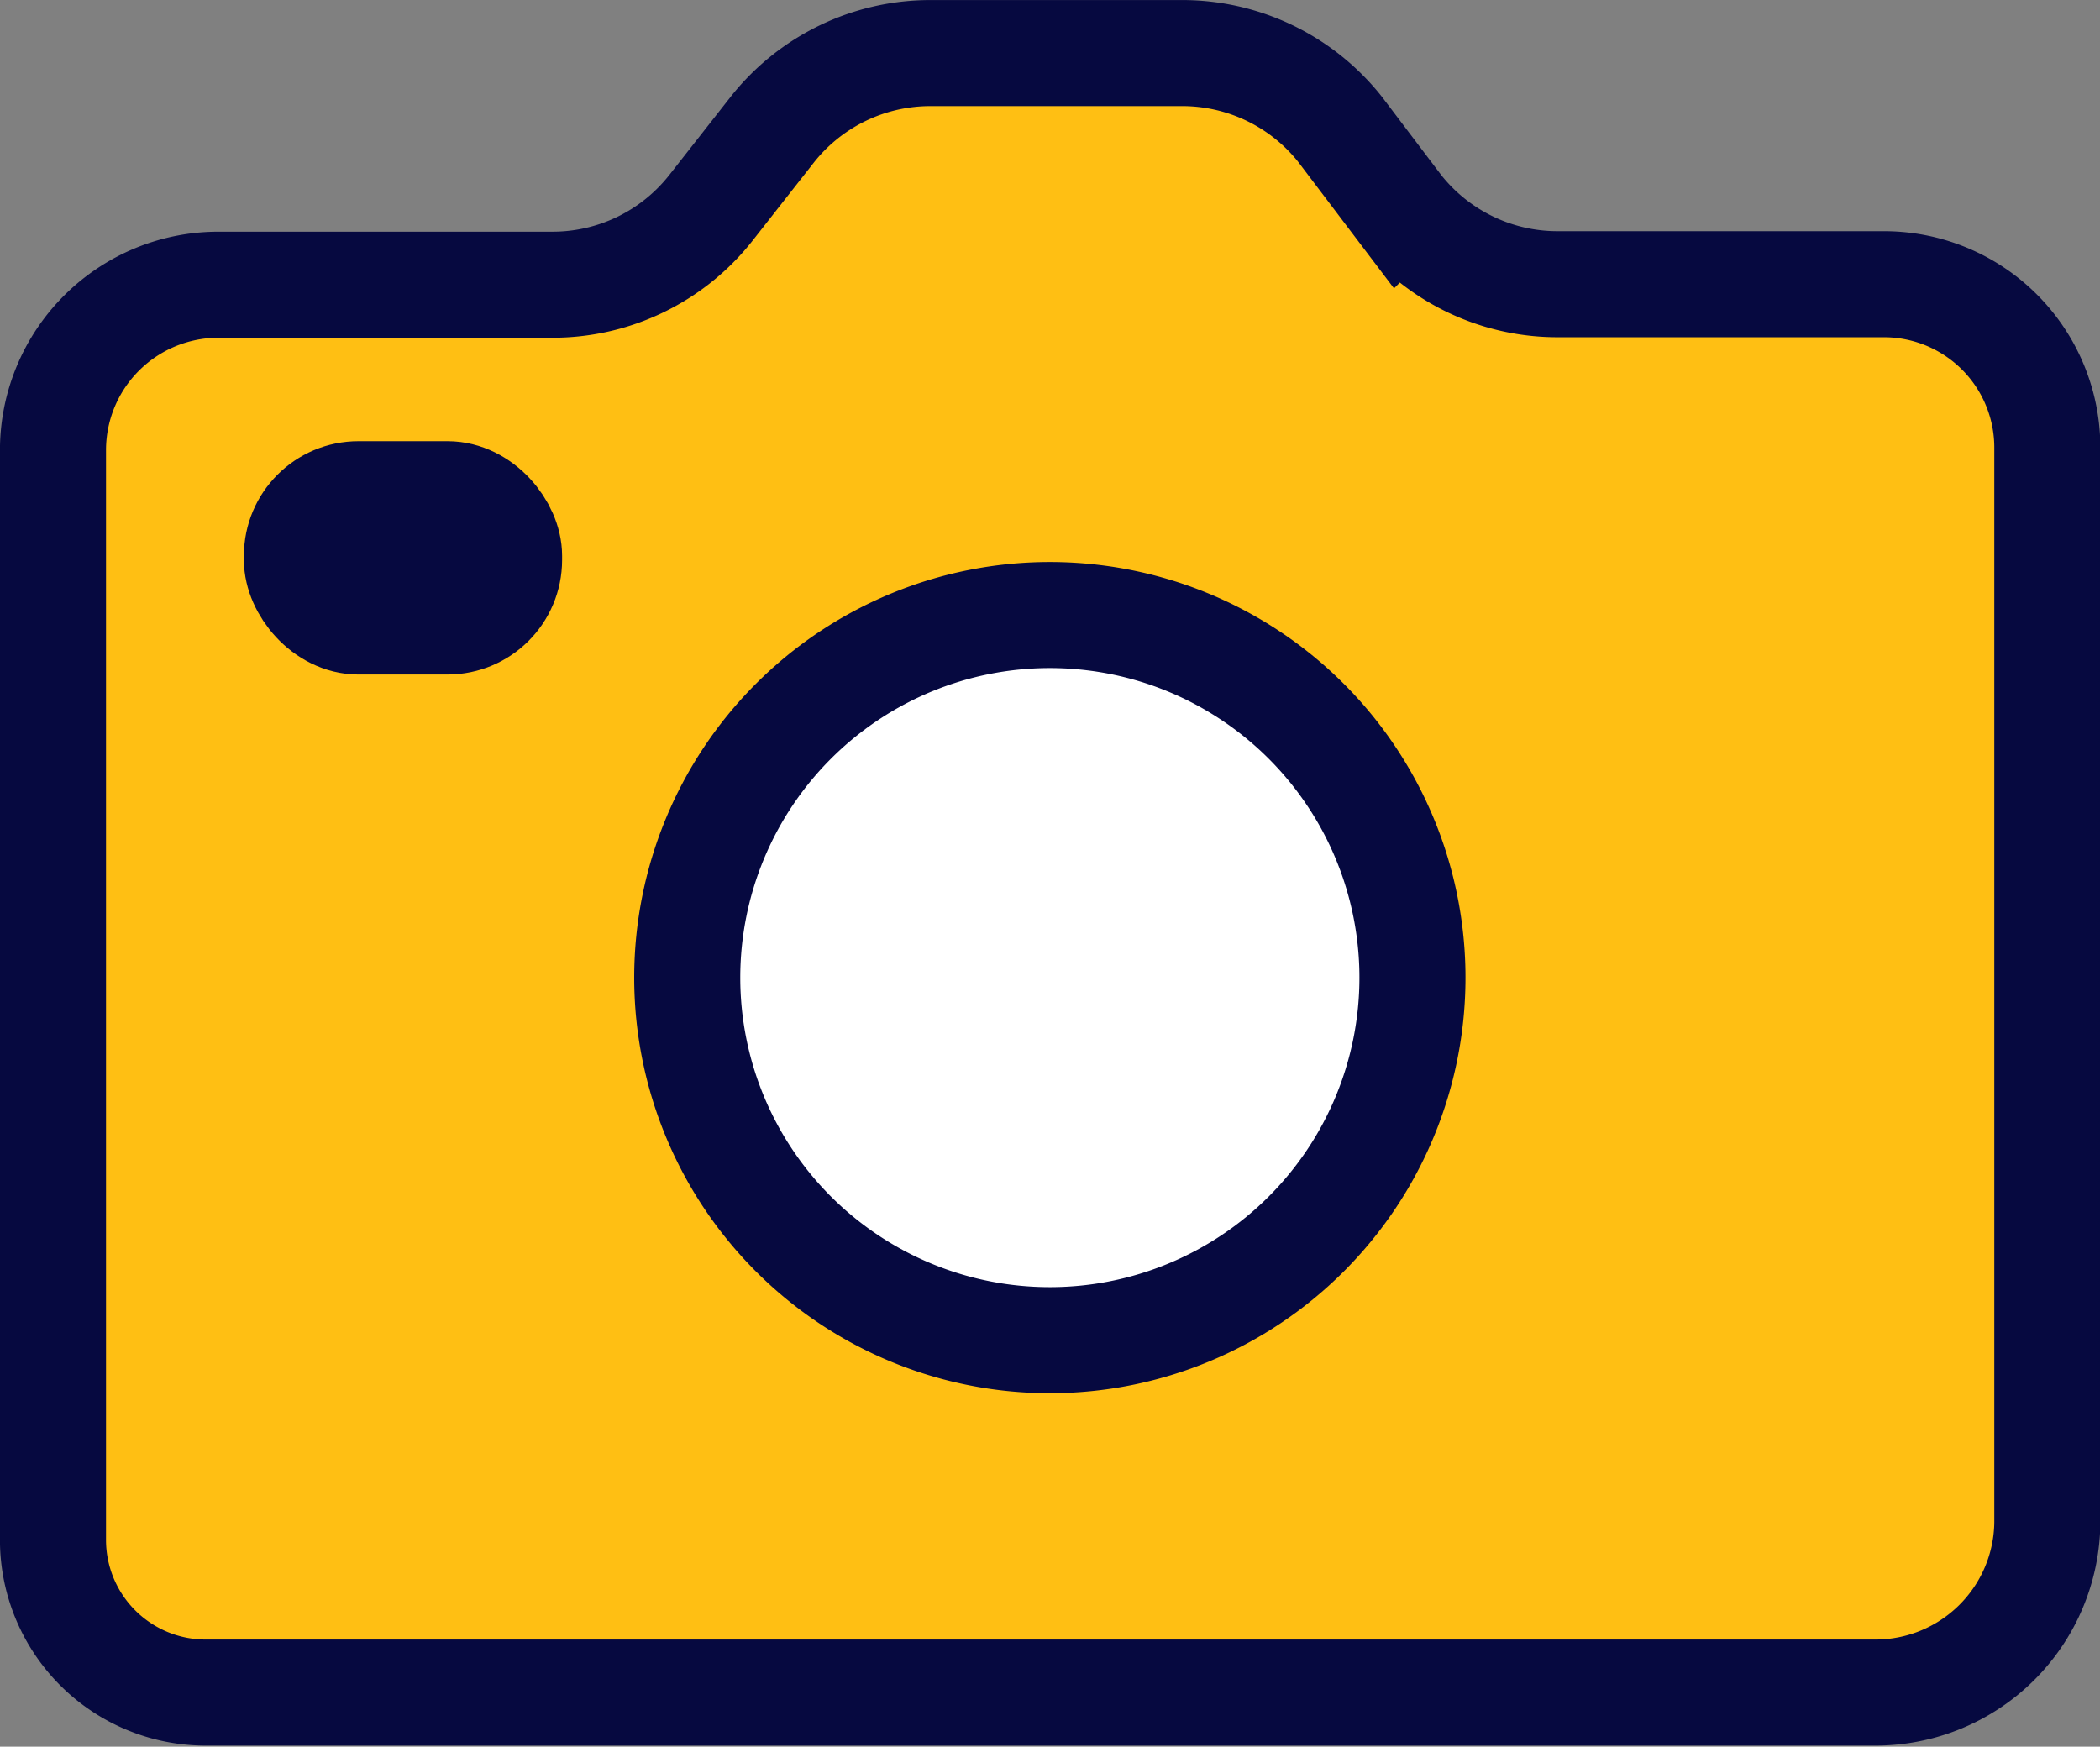
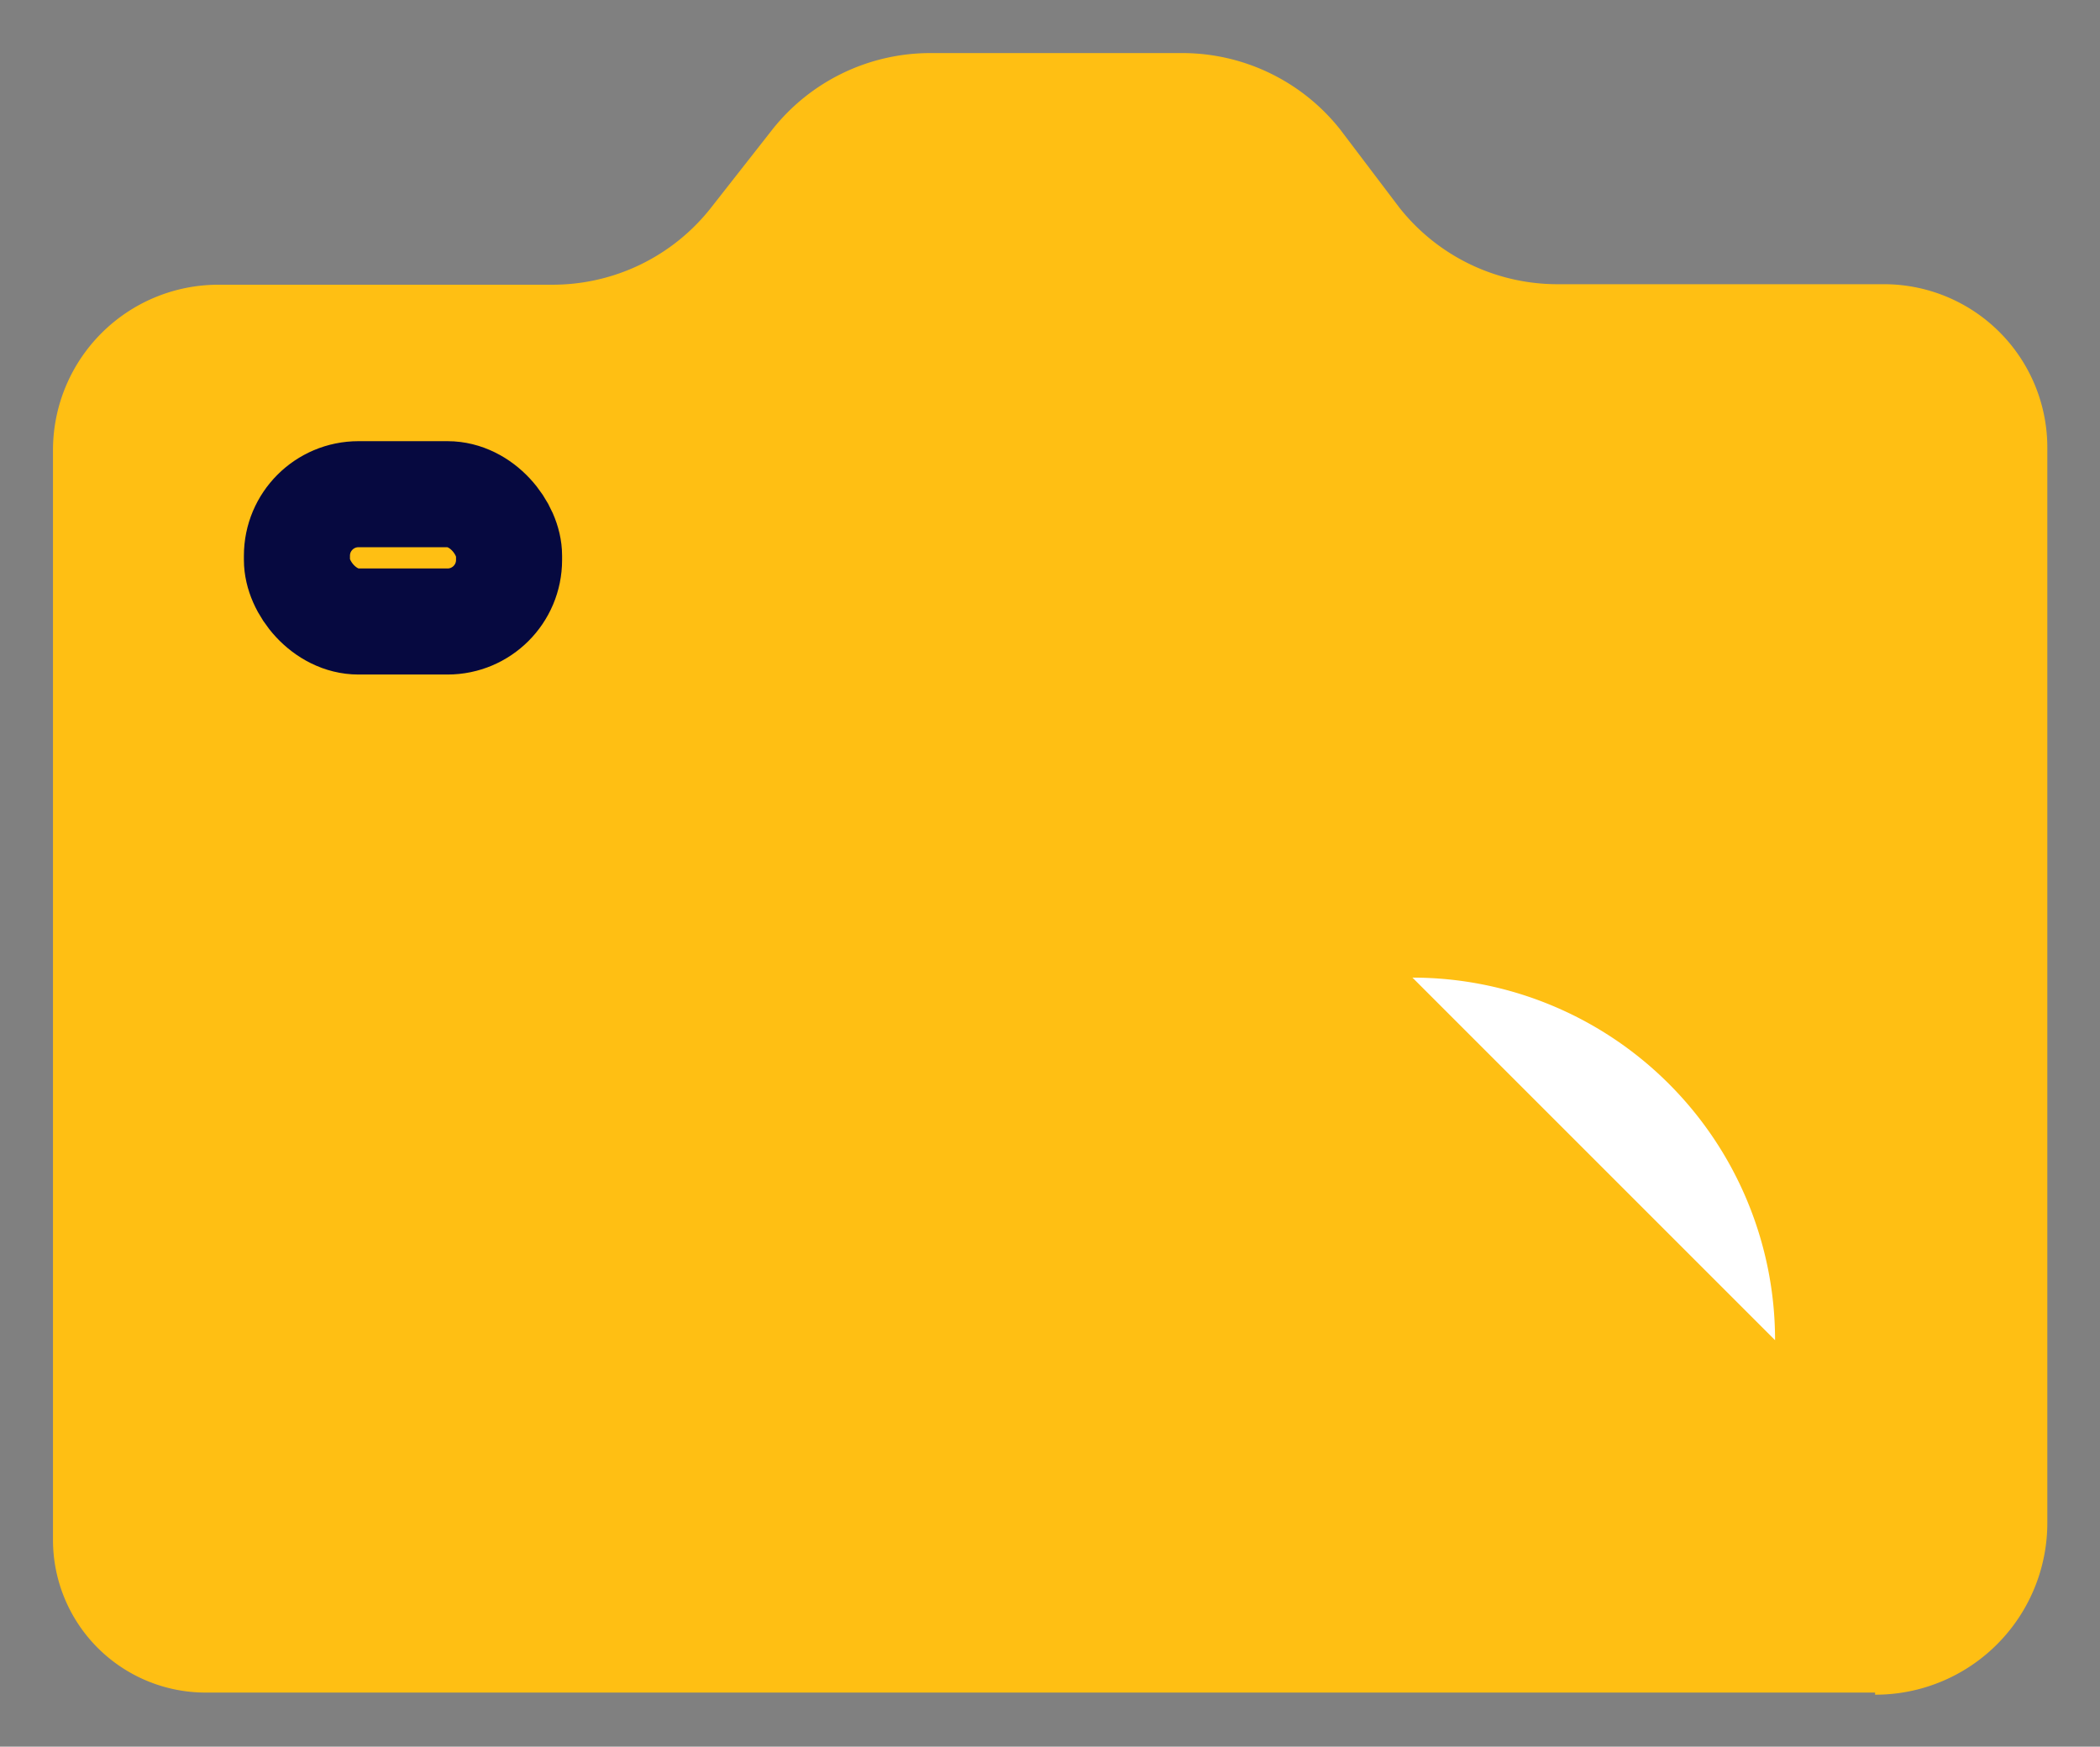
<svg xmlns="http://www.w3.org/2000/svg" width="20.849" height="17.343" viewBox="0 0 20.849 17.343">
  <rect x="0" y="0" width="20.849" height="17.343" fill="#808080" stroke="none" />
  <defs>
    <clipPath id="clip-path">
      <rect id="Rectangle_6779" data-name="Rectangle 6779" width="20.849" height="17.343" fill="none" />
    </clipPath>
  </defs>
  <g id="Illustration_49" data-name="Illustration 49" transform="translate(10.425 8.671)">
    <g id="Group_2185" data-name="Group 2185" transform="translate(-10.425 -8.671)" clip-path="url(#clip-path)">
      <path id="Path_6045" data-name="Path 6045" d="M20.59,18.779H4.016A1.516,1.516,0,0,1,2.5,17.263V6.438A1.643,1.643,0,0,1,4.143,4.8H7.449a2,2,0,0,0,1.579-.758l.611-.779A2,2,0,0,1,11.219,2.5H13.7a2,2,0,0,1,1.579.758l.59.779a2,2,0,0,0,1.579.758h3.222A1.622,1.622,0,0,1,22.3,6.417V17.094A1.706,1.706,0,0,1,20.59,18.8" transform="translate(-1.974 -1.973)" fill="#ffbf13" />
-       <path id="Path_6046" data-name="Path 6046" d="M20.59,18.779H4.016A1.516,1.516,0,0,1,2.5,17.263V6.438A1.643,1.643,0,0,1,4.143,4.8H7.449a2,2,0,0,0,1.579-.758l.611-.779A2,2,0,0,1,11.219,2.5H13.7a2,2,0,0,1,1.579.758l.59.779a2,2,0,0,0,1.579.758h3.222A1.622,1.622,0,0,1,22.3,6.417V17.094a1.706,1.706,0,0,1-1.706,1.685Z" transform="translate(-1.974 -1.973)" fill="none" stroke="#060940" stroke-miterlimit="10" stroke-width="1.053" />
-       <path id="Path_6047" data-name="Path 6047" d="M39.6,32.6A3.6,3.6,0,1,1,36,29a3.6,3.6,0,0,1,3.6,3.6" transform="translate(-25.577 -22.893)" fill="#fff" />
-       <path id="Path_6048" data-name="Path 6048" d="M39.6,32.6A3.6,3.6,0,1,1,36,29,3.6,3.6,0,0,1,39.6,32.6Z" transform="translate(-25.577 -22.893)" fill="none" stroke="#060940" stroke-miterlimit="10" stroke-width="1.053" />
-       <path id="Path_6049" data-name="Path 6049" d="M15.5,24.72h-.885A.611.611,0,0,1,14,24.109h0a.611.611,0,0,1,.611-.611h.863a.611.611,0,0,1,.632.59h0a.611.611,0,0,1-.611.611" transform="translate(-11.052 -18.55)" fill="#060940" />
+       <path id="Path_6047" data-name="Path 6047" d="M39.6,32.6a3.6,3.6,0,0,1,3.6,3.6" transform="translate(-25.577 -22.893)" fill="#fff" />
      <rect id="Rectangle_6778" data-name="Rectangle 6778" width="2.106" height="1.264" rx="0.611" transform="translate(2.948 4.907)" fill="none" stroke="#060940" stroke-miterlimit="10" stroke-width="1.053" />
    </g>
  </g>
</svg>